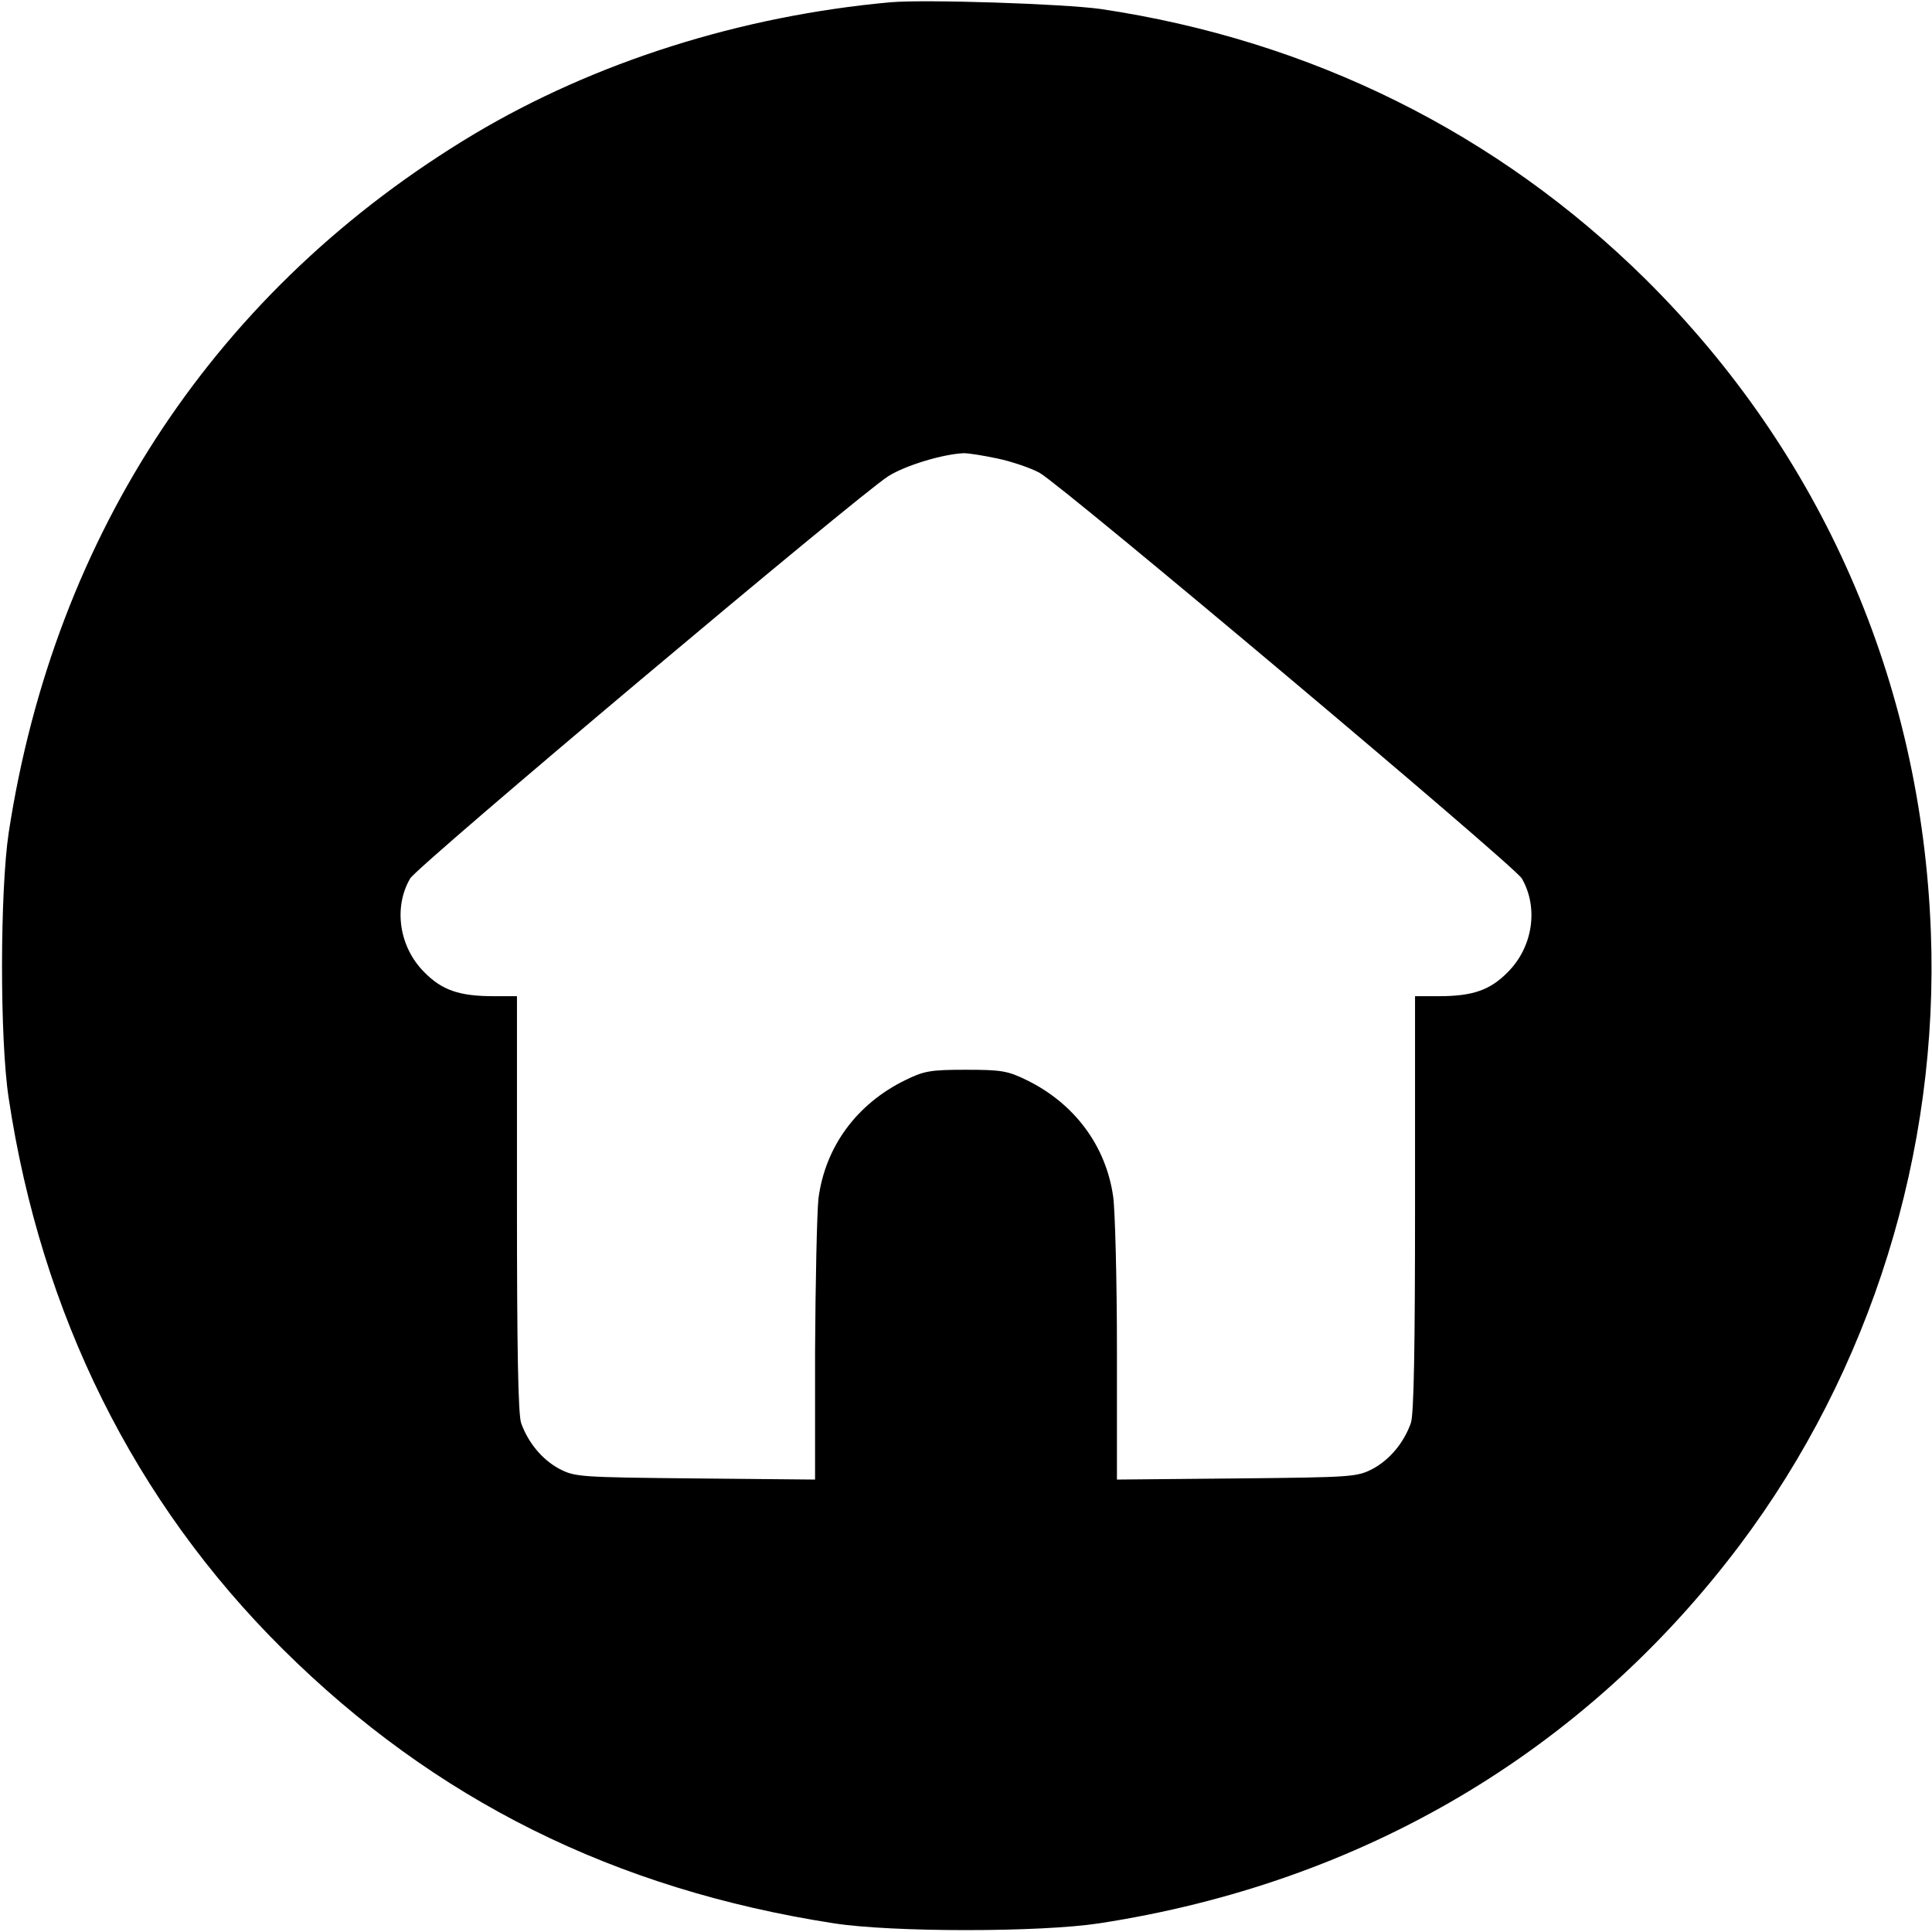
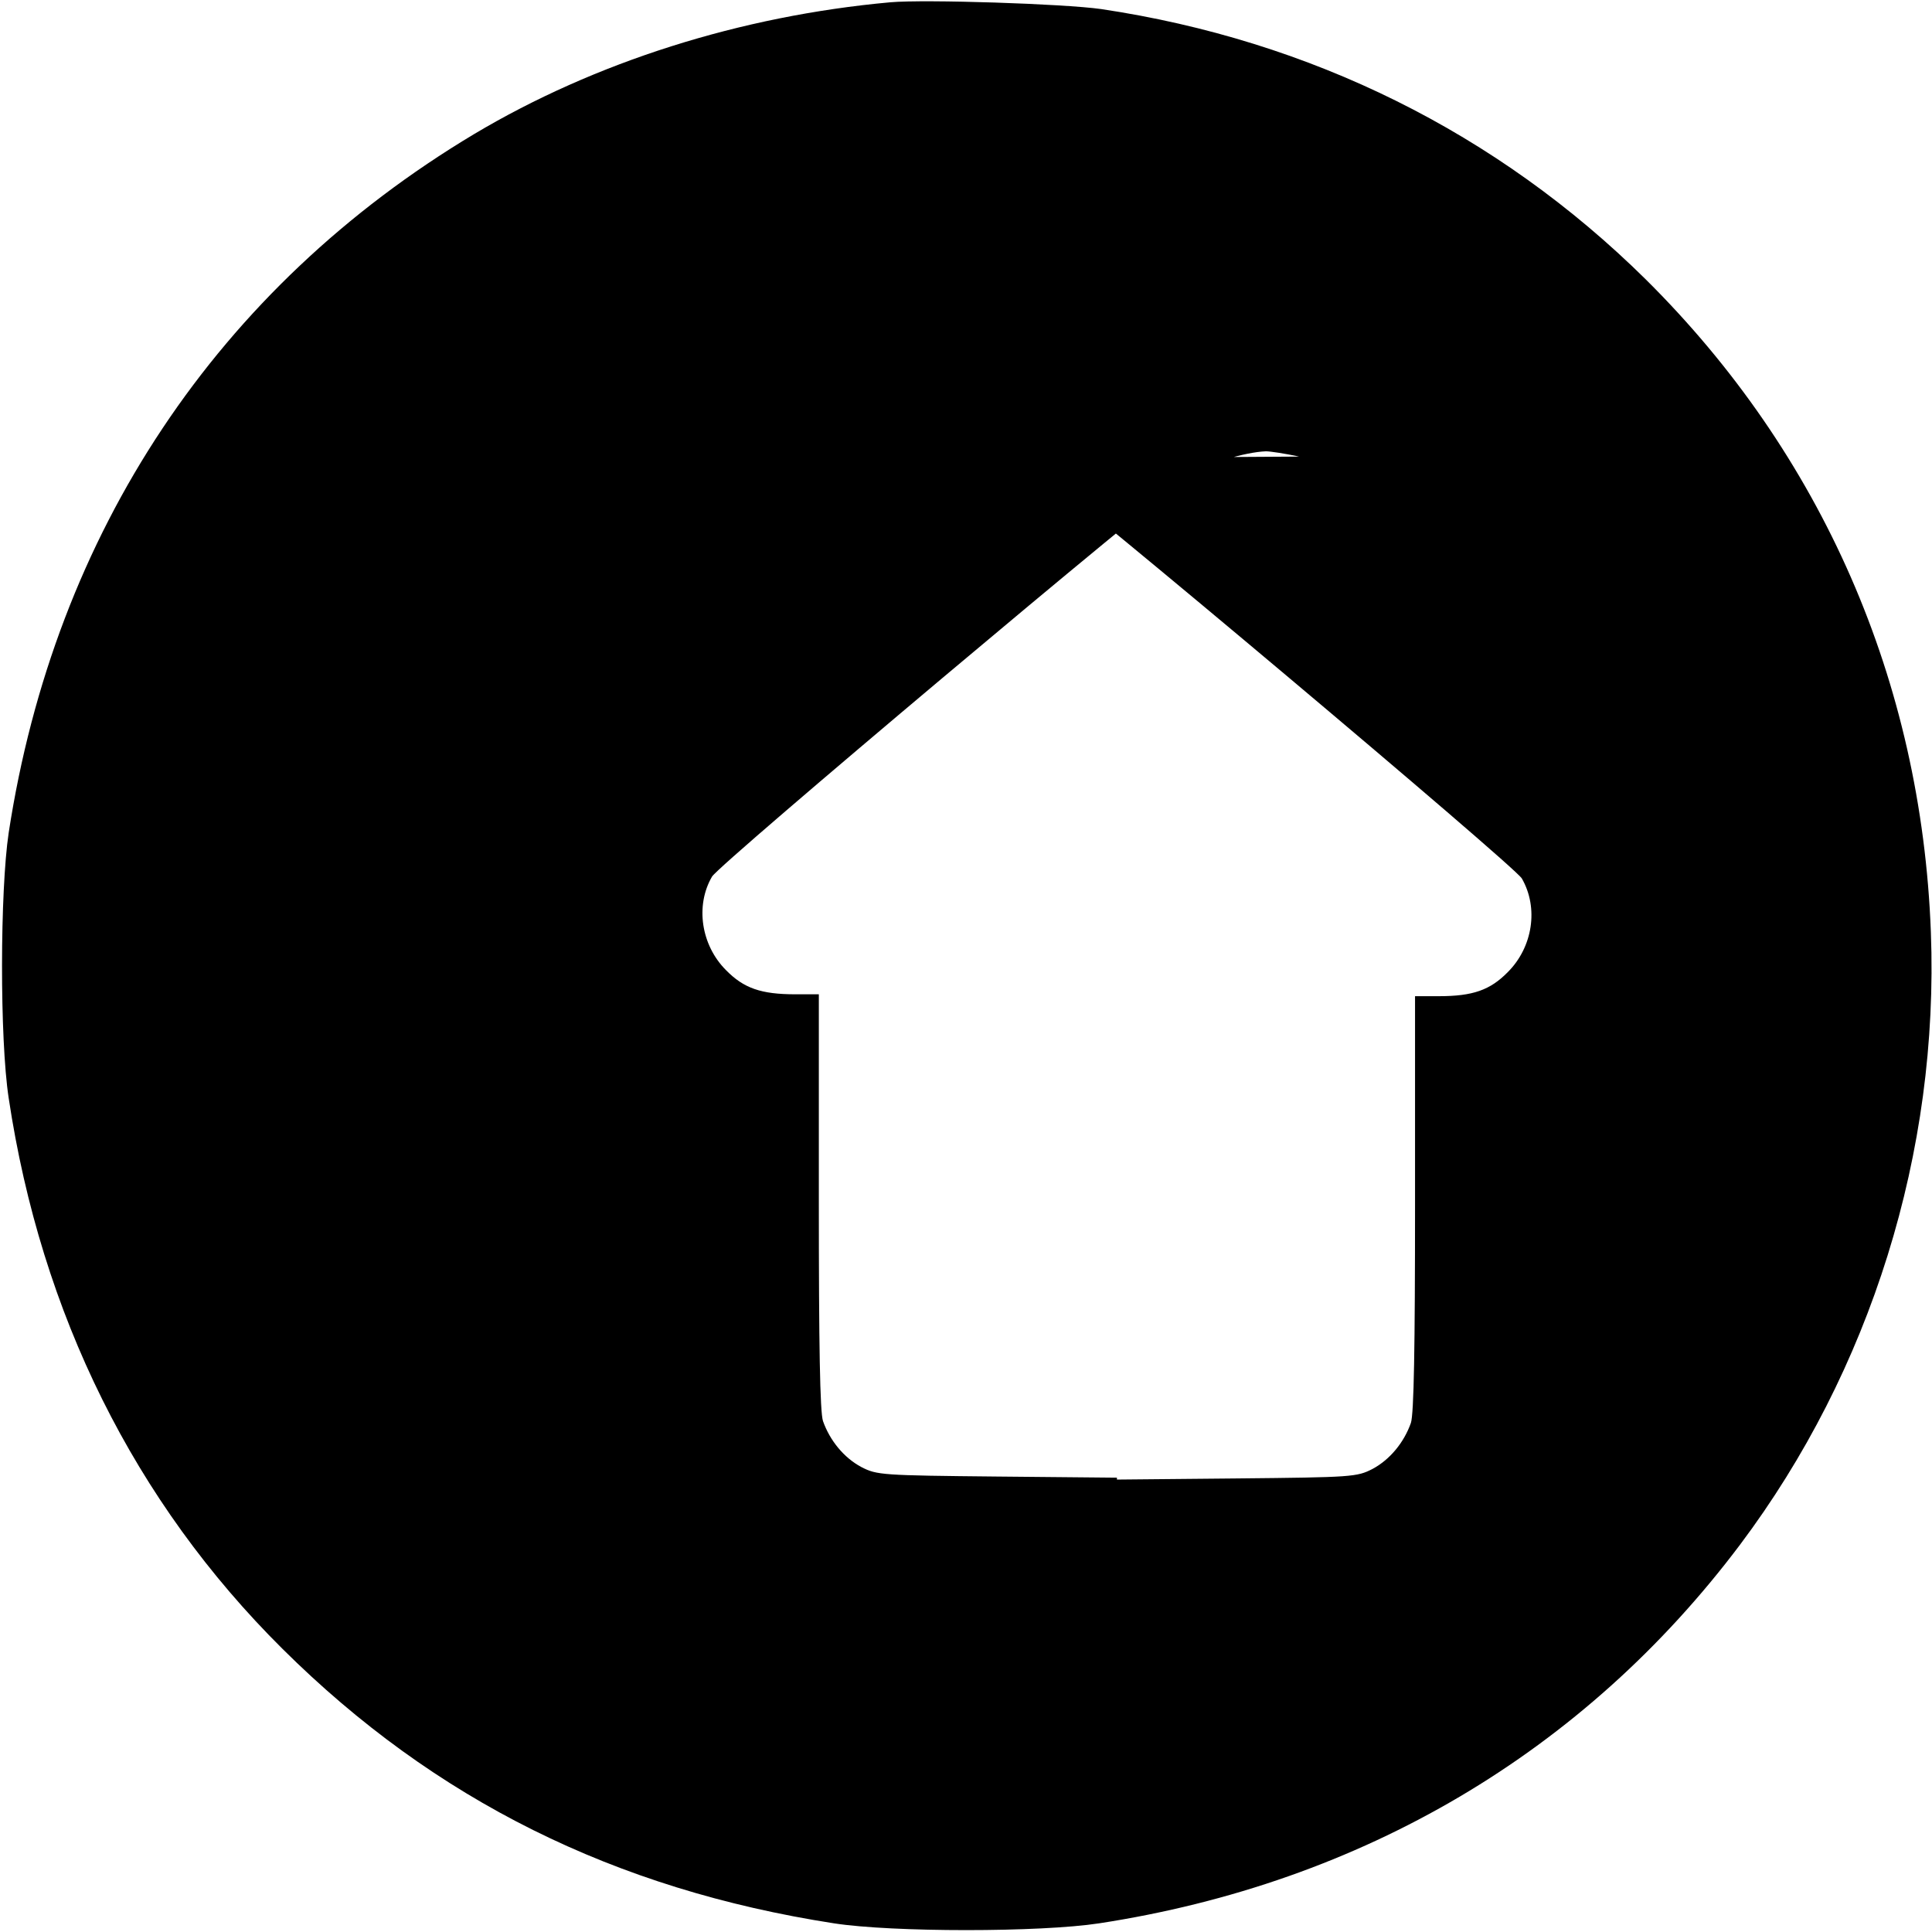
<svg xmlns="http://www.w3.org/2000/svg" version="1.0" width="512pt" height="512pt" viewBox="0 0 512 512" preserveAspectRatio="xMidYMid meet">
  <g transform="translate(0,512) scale(0.1,-0.1)" fill="#000000" stroke="none">
-     <path d="M2360 5114 c-398 -36 -784 -159 -1103 -349 -680 -407 -1112 -1056 -1234 -1852 -23 -154 -24 -546 0 -703 86 -572 333 -1070 726 -1460 403 -400 880 -637 1461 -727 155 -24 546 -24 703 0 697 107 1285 454 1698 1003 347 462 528 1042 506 1624 -25 665 -289 1267 -756 1730 -393 388 -887 633 -1443 716 -99 14 -466 26 -558 18z m283 -1209 c38 -8 88 -25 112 -38 63 -36 1257 -1040 1278 -1075 45 -78 29 -182 -37 -248 -47 -48 -93 -64 -183 -64 l-63 0 0 -549 c0 -383 -3 -558 -11 -582 -18 -51 -55 -97 -102 -122 -41 -21 -53 -22 -359 -25 l-318 -3 0 343 c0 189 -5 372 -10 407 -19 134 -102 246 -228 308 -51 25 -67 28 -162 28 -95 0 -111 -3 -162 -28 -128 -63 -211 -176 -229 -313 -4 -38 -8 -221 -9 -407 l0 -338 -317 3 c-307 3 -319 4 -360 25 -47 25 -84 71 -102 122 -8 24 -11 199 -11 582 l0 549 -62 0 c-91 0 -137 16 -184 64 -66 66 -82 171 -37 248 20 34 1187 1015 1267 1066 46 29 146 59 201 61 11 0 51 -6 88 -14z" />
+     <path d="M2360 5114 c-398 -36 -784 -159 -1103 -349 -680 -407 -1112 -1056 -1234 -1852 -23 -154 -24 -546 0 -703 86 -572 333 -1070 726 -1460 403 -400 880 -637 1461 -727 155 -24 546 -24 703 0 697 107 1285 454 1698 1003 347 462 528 1042 506 1624 -25 665 -289 1267 -756 1730 -393 388 -887 633 -1443 716 -99 14 -466 26 -558 18z m283 -1209 c38 -8 88 -25 112 -38 63 -36 1257 -1040 1278 -1075 45 -78 29 -182 -37 -248 -47 -48 -93 -64 -183 -64 l-63 0 0 -549 c0 -383 -3 -558 -11 -582 -18 -51 -55 -97 -102 -122 -41 -21 -53 -22 -359 -25 l-318 -3 0 343 l0 -338 -317 3 c-307 3 -319 4 -360 25 -47 25 -84 71 -102 122 -8 24 -11 199 -11 582 l0 549 -62 0 c-91 0 -137 16 -184 64 -66 66 -82 171 -37 248 20 34 1187 1015 1267 1066 46 29 146 59 201 61 11 0 51 -6 88 -14z" />
  </g>
</svg>